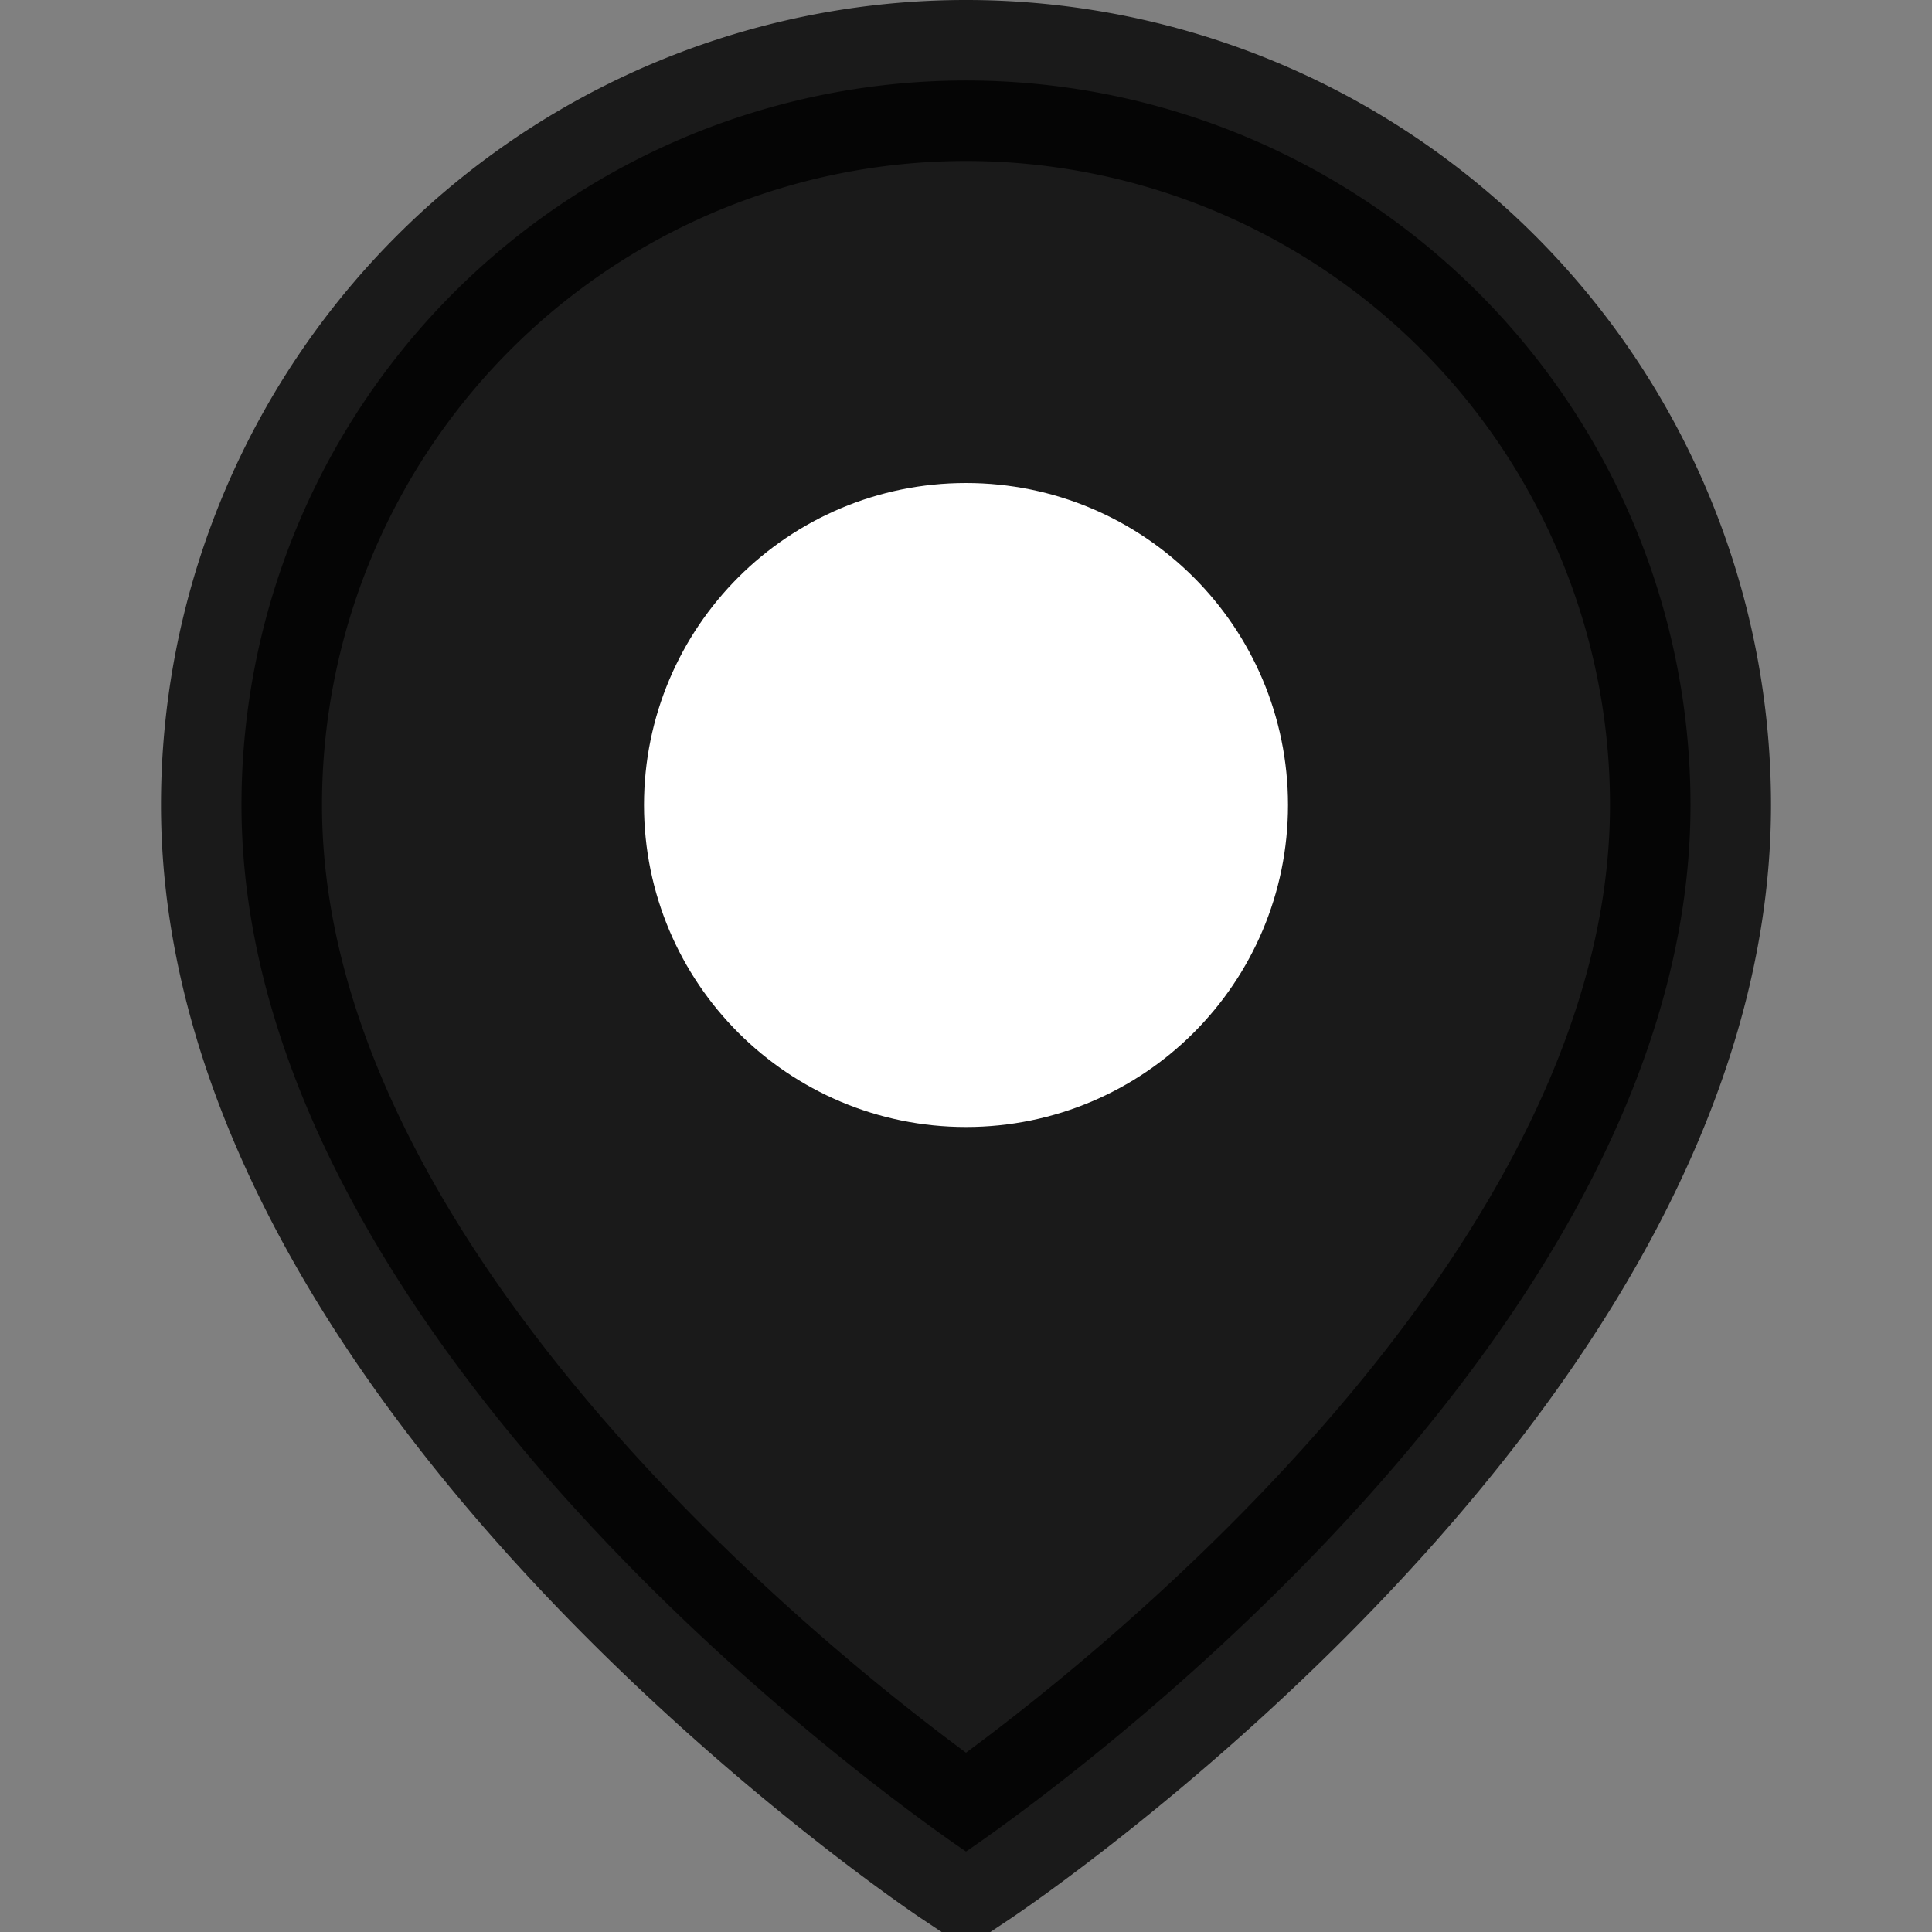
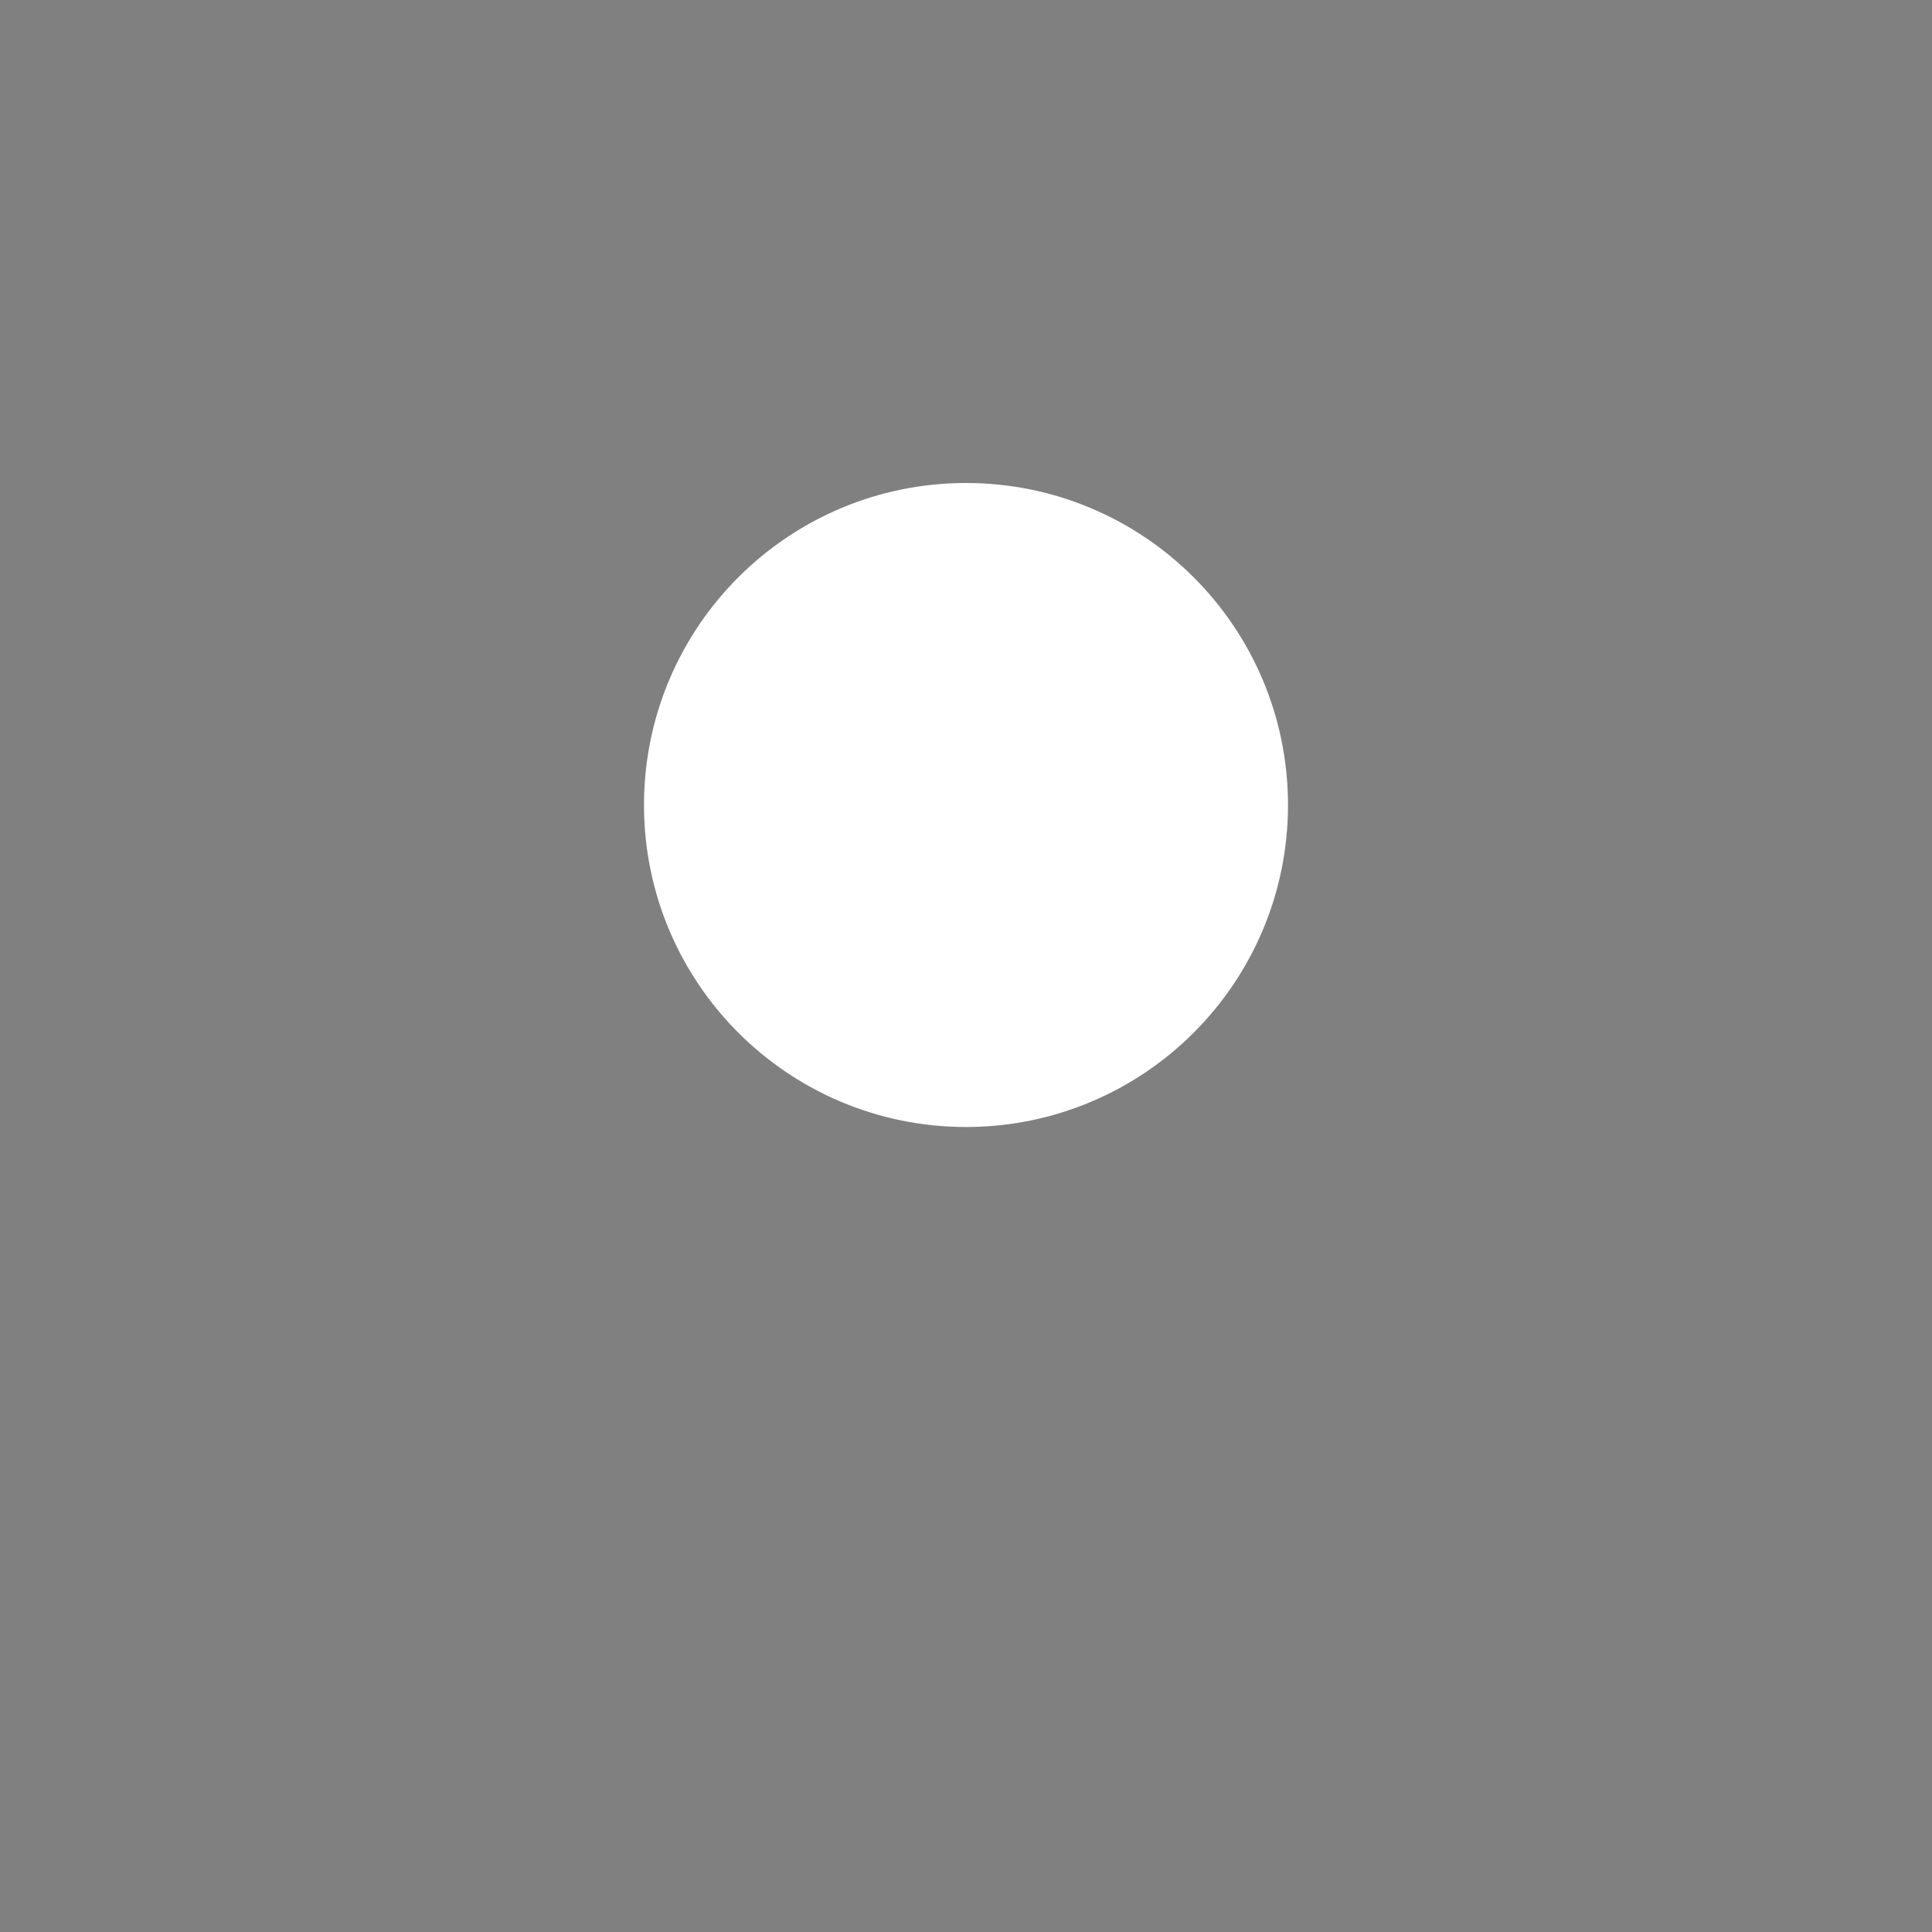
<svg xmlns="http://www.w3.org/2000/svg" width="24" height="24" viewBox="0 0 24 24" fill="none">
  <rect x="0" y="0" width="24" height="24" fill="#808080" stroke="none" />
-   <path d="M21 10c0 7-9 13-9 13s-9-6-9-13a9 9 0 0 1 18 0z" stroke="currentColor" stroke-width="2" fill="currentColor" opacity="0.8" />
  <circle cx="12" cy="10" r="3" stroke="white" stroke-width="2" fill="white" />
</svg>